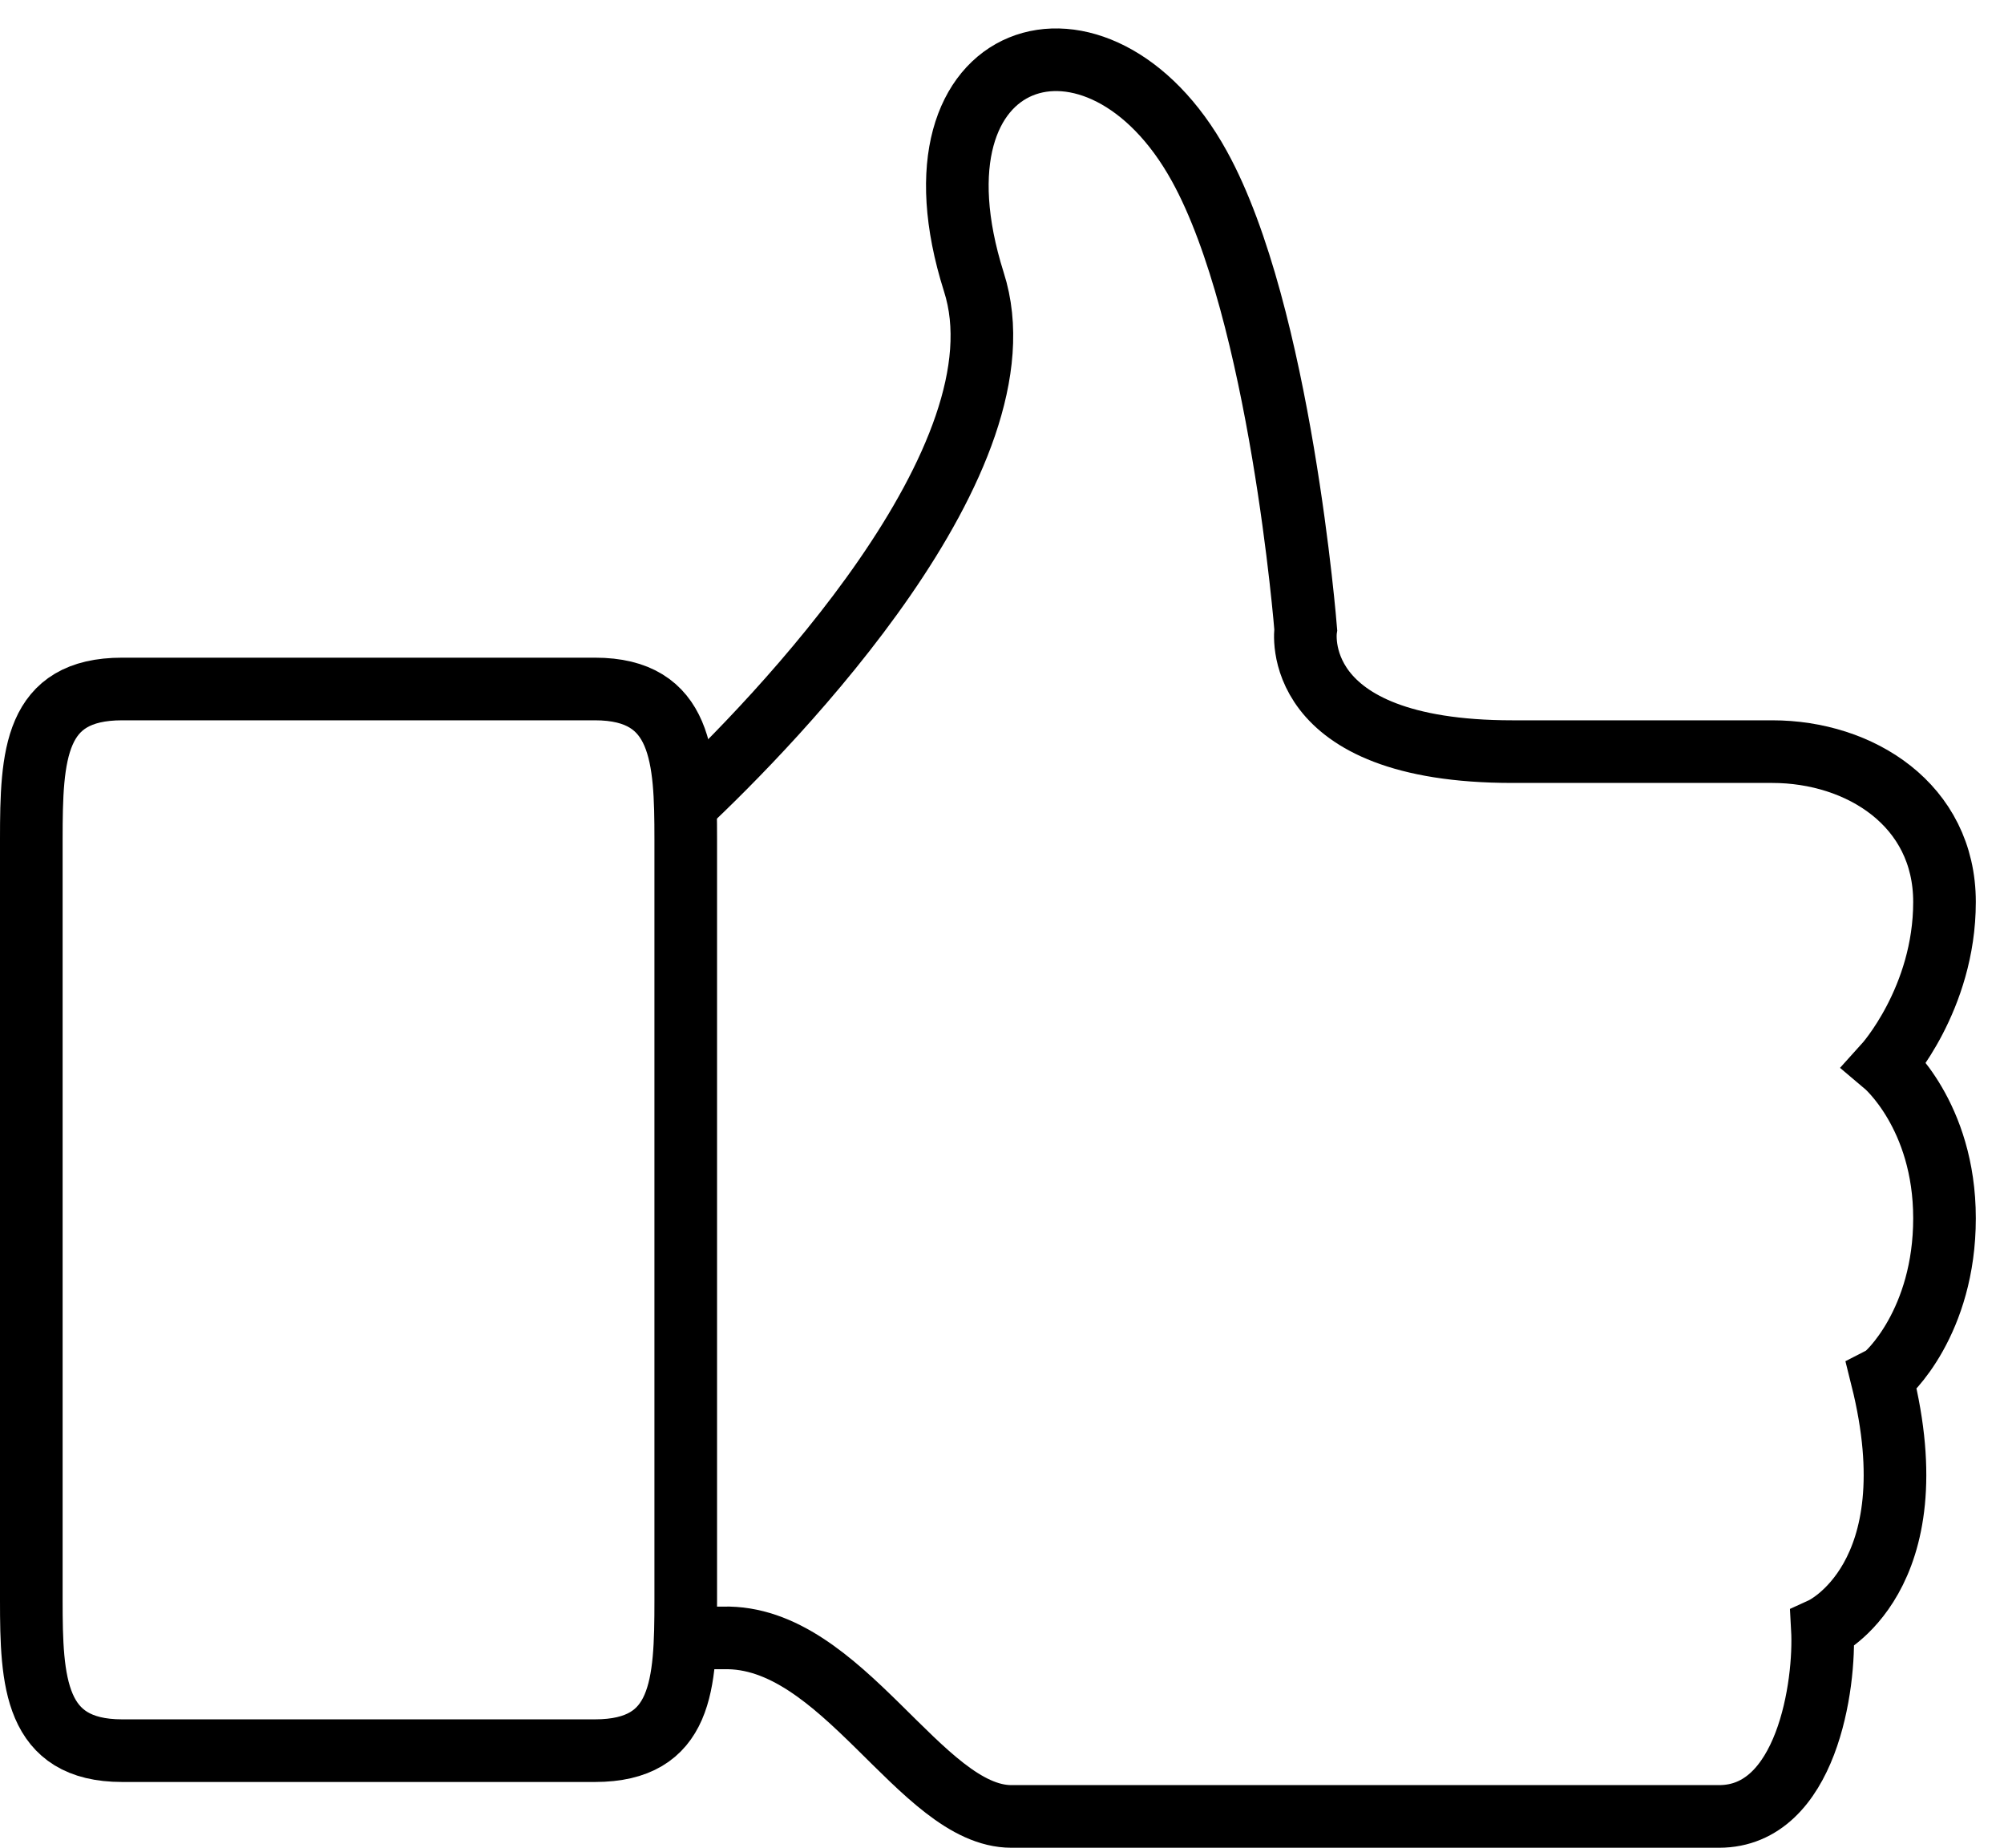
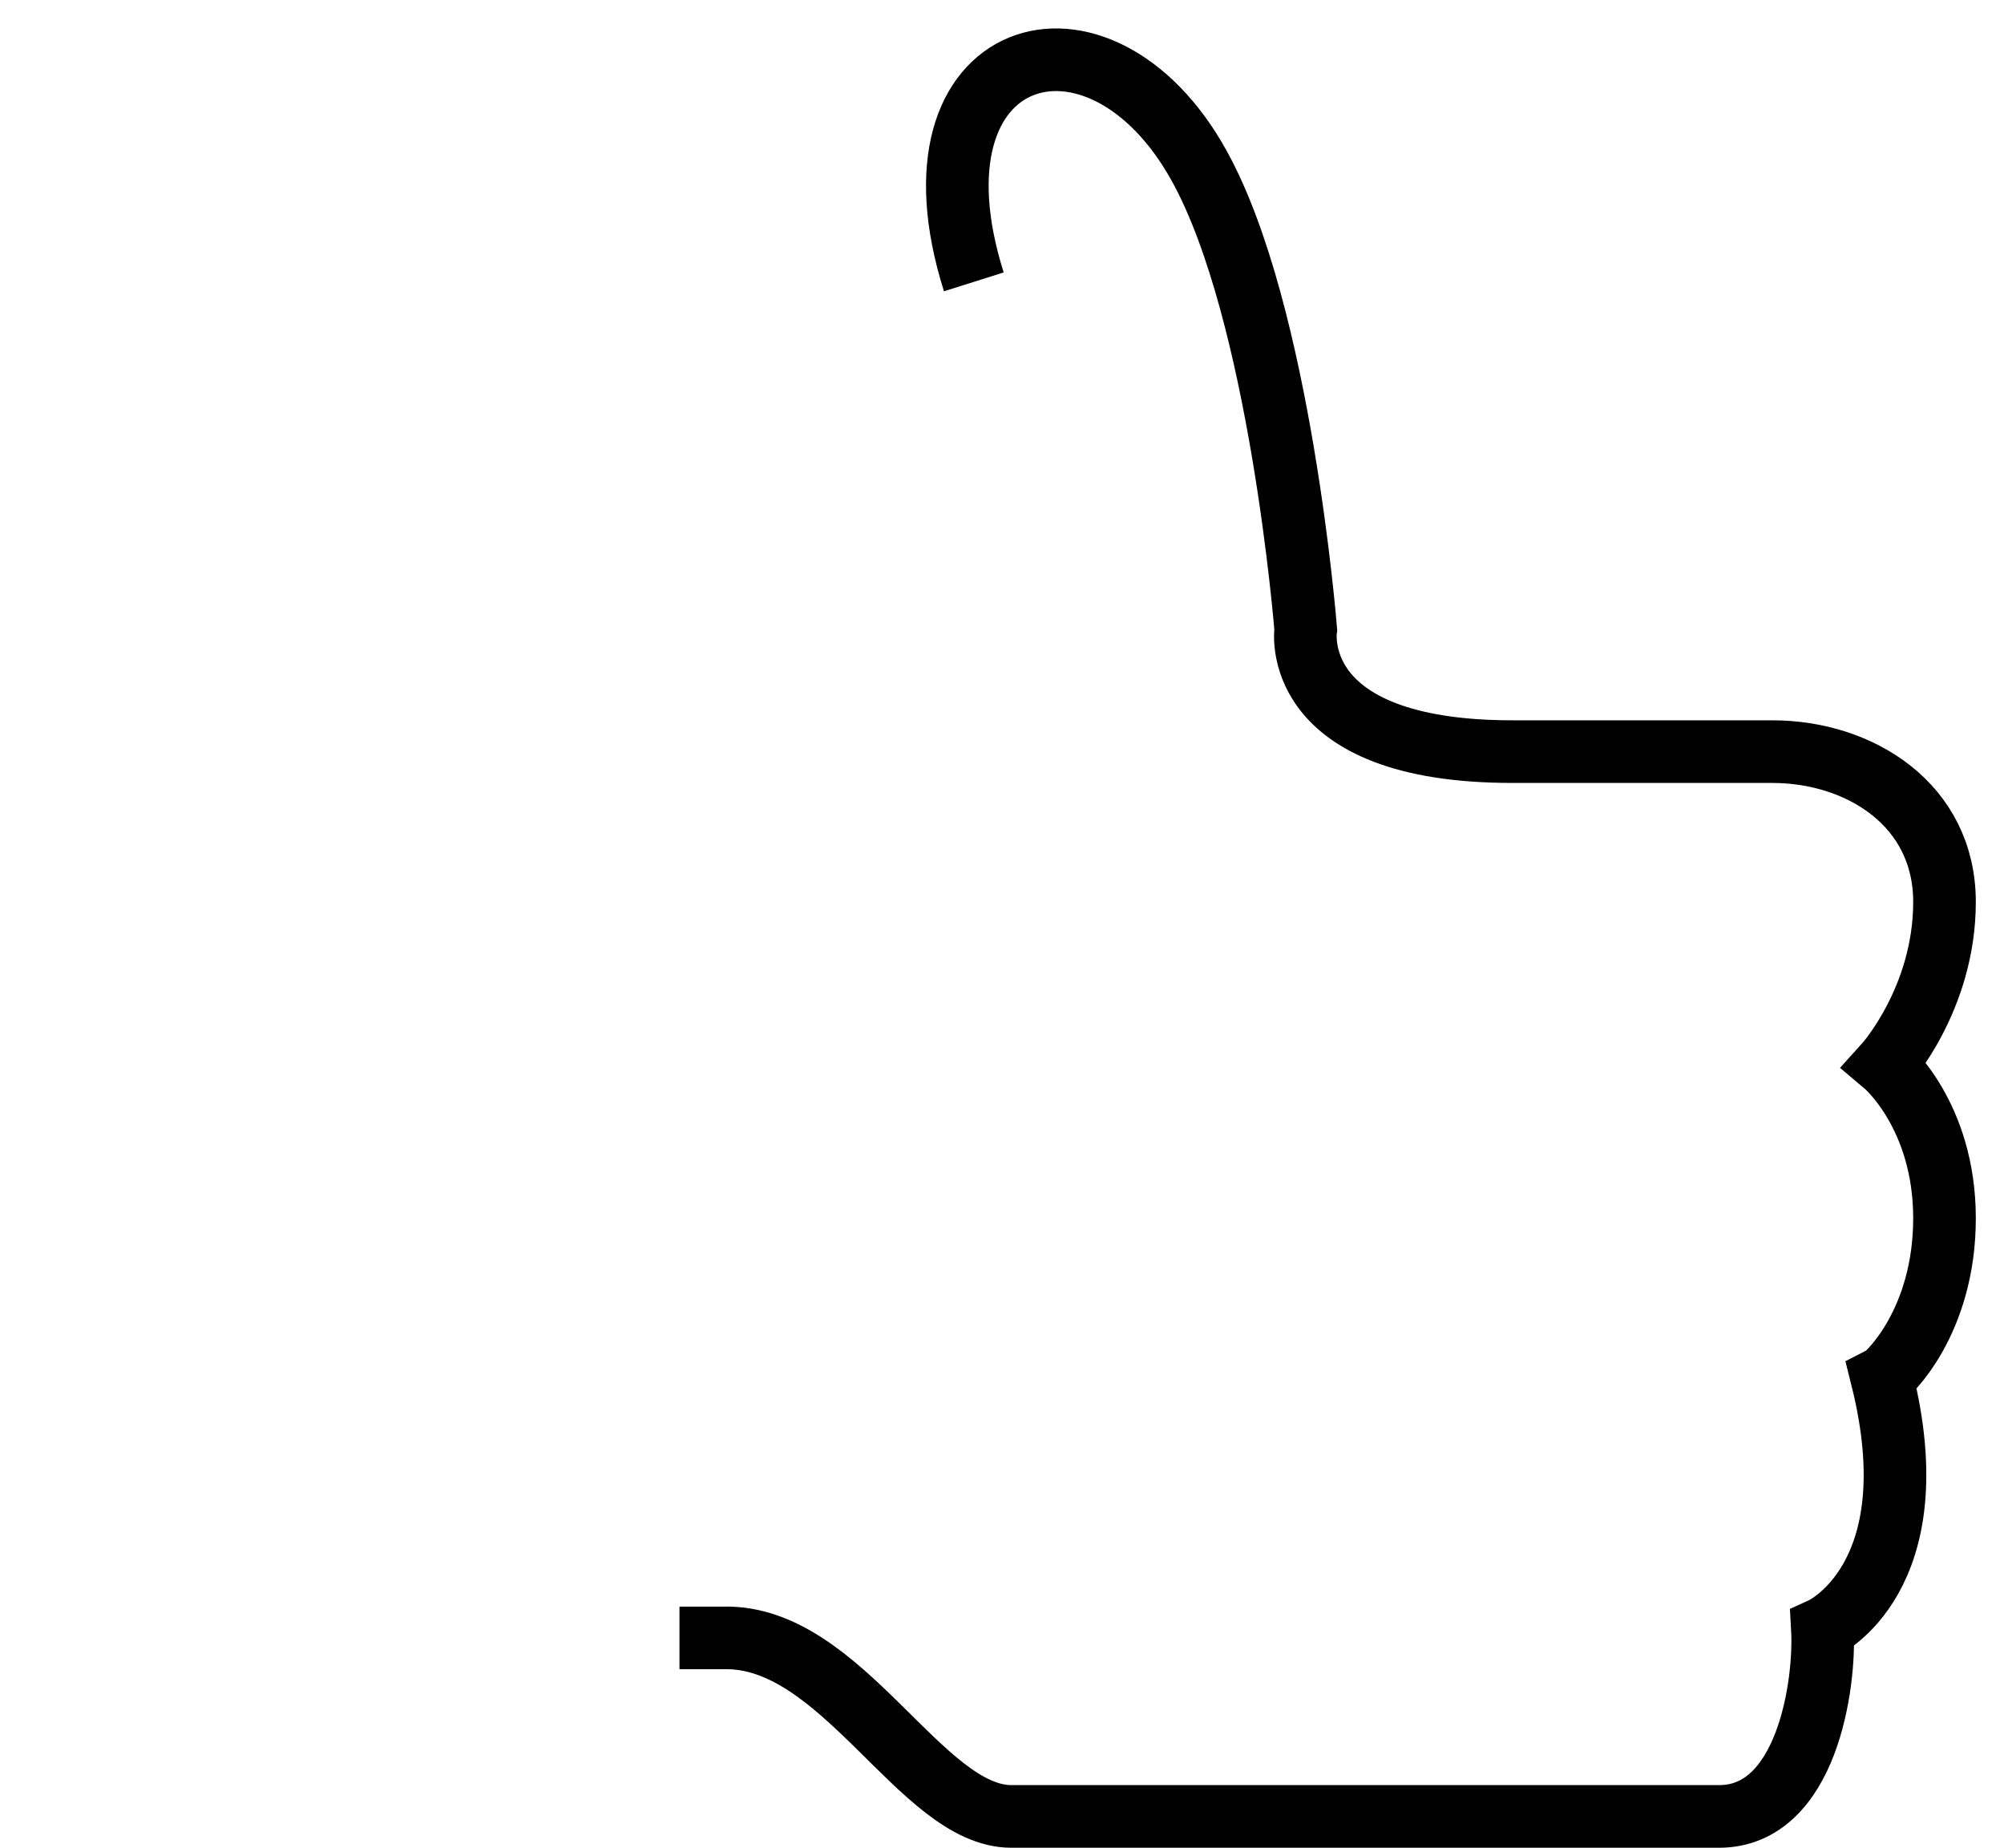
<svg xmlns="http://www.w3.org/2000/svg" viewBox="0 0 64 59">
  <g fill="none" fill-rule="evenodd" stroke="#000" stroke-width="2">
-     <path d="M19 22H3.9C1.1 22 1 24.1 1 26.8v24.3c0 2.6.1 4.8 2.9 4.8H19c2.8 0 2.9-2.1 2.9-4.8V26.8c0-2.6-.1-4.8-2.9-4.8Z" />
-     <path d="M21.7 52.3h1.4c3.8-.1 6.3 5.7 9.2 5.7h22.6c2.8 0 3.4-4.2 3.3-6 0 0 3.5-1.6 1.9-8 .2-.1 2-1.8 2-5.1S60.2 34 60.2 34s1.9-2.1 1.9-5.2-2.7-4.8-5.5-4.8h-8.3c-7.2 0-6.6-3.9-6.6-3.9S40.9 10 38.3 5.3C35.1-.5 28.7 1.4 31.1 9c1.8 5.6-6.3 14-9.3 16.8" />
+     <path d="M21.7 52.3h1.4c3.8-.1 6.3 5.7 9.2 5.7h22.6c2.8 0 3.4-4.2 3.3-6 0 0 3.5-1.6 1.9-8 .2-.1 2-1.8 2-5.1S60.2 34 60.2 34s1.9-2.1 1.9-5.2-2.7-4.8-5.5-4.8h-8.3c-7.2 0-6.6-3.9-6.6-3.9S40.9 10 38.3 5.3C35.1-.5 28.7 1.4 31.1 9" />
  </g>
</svg>